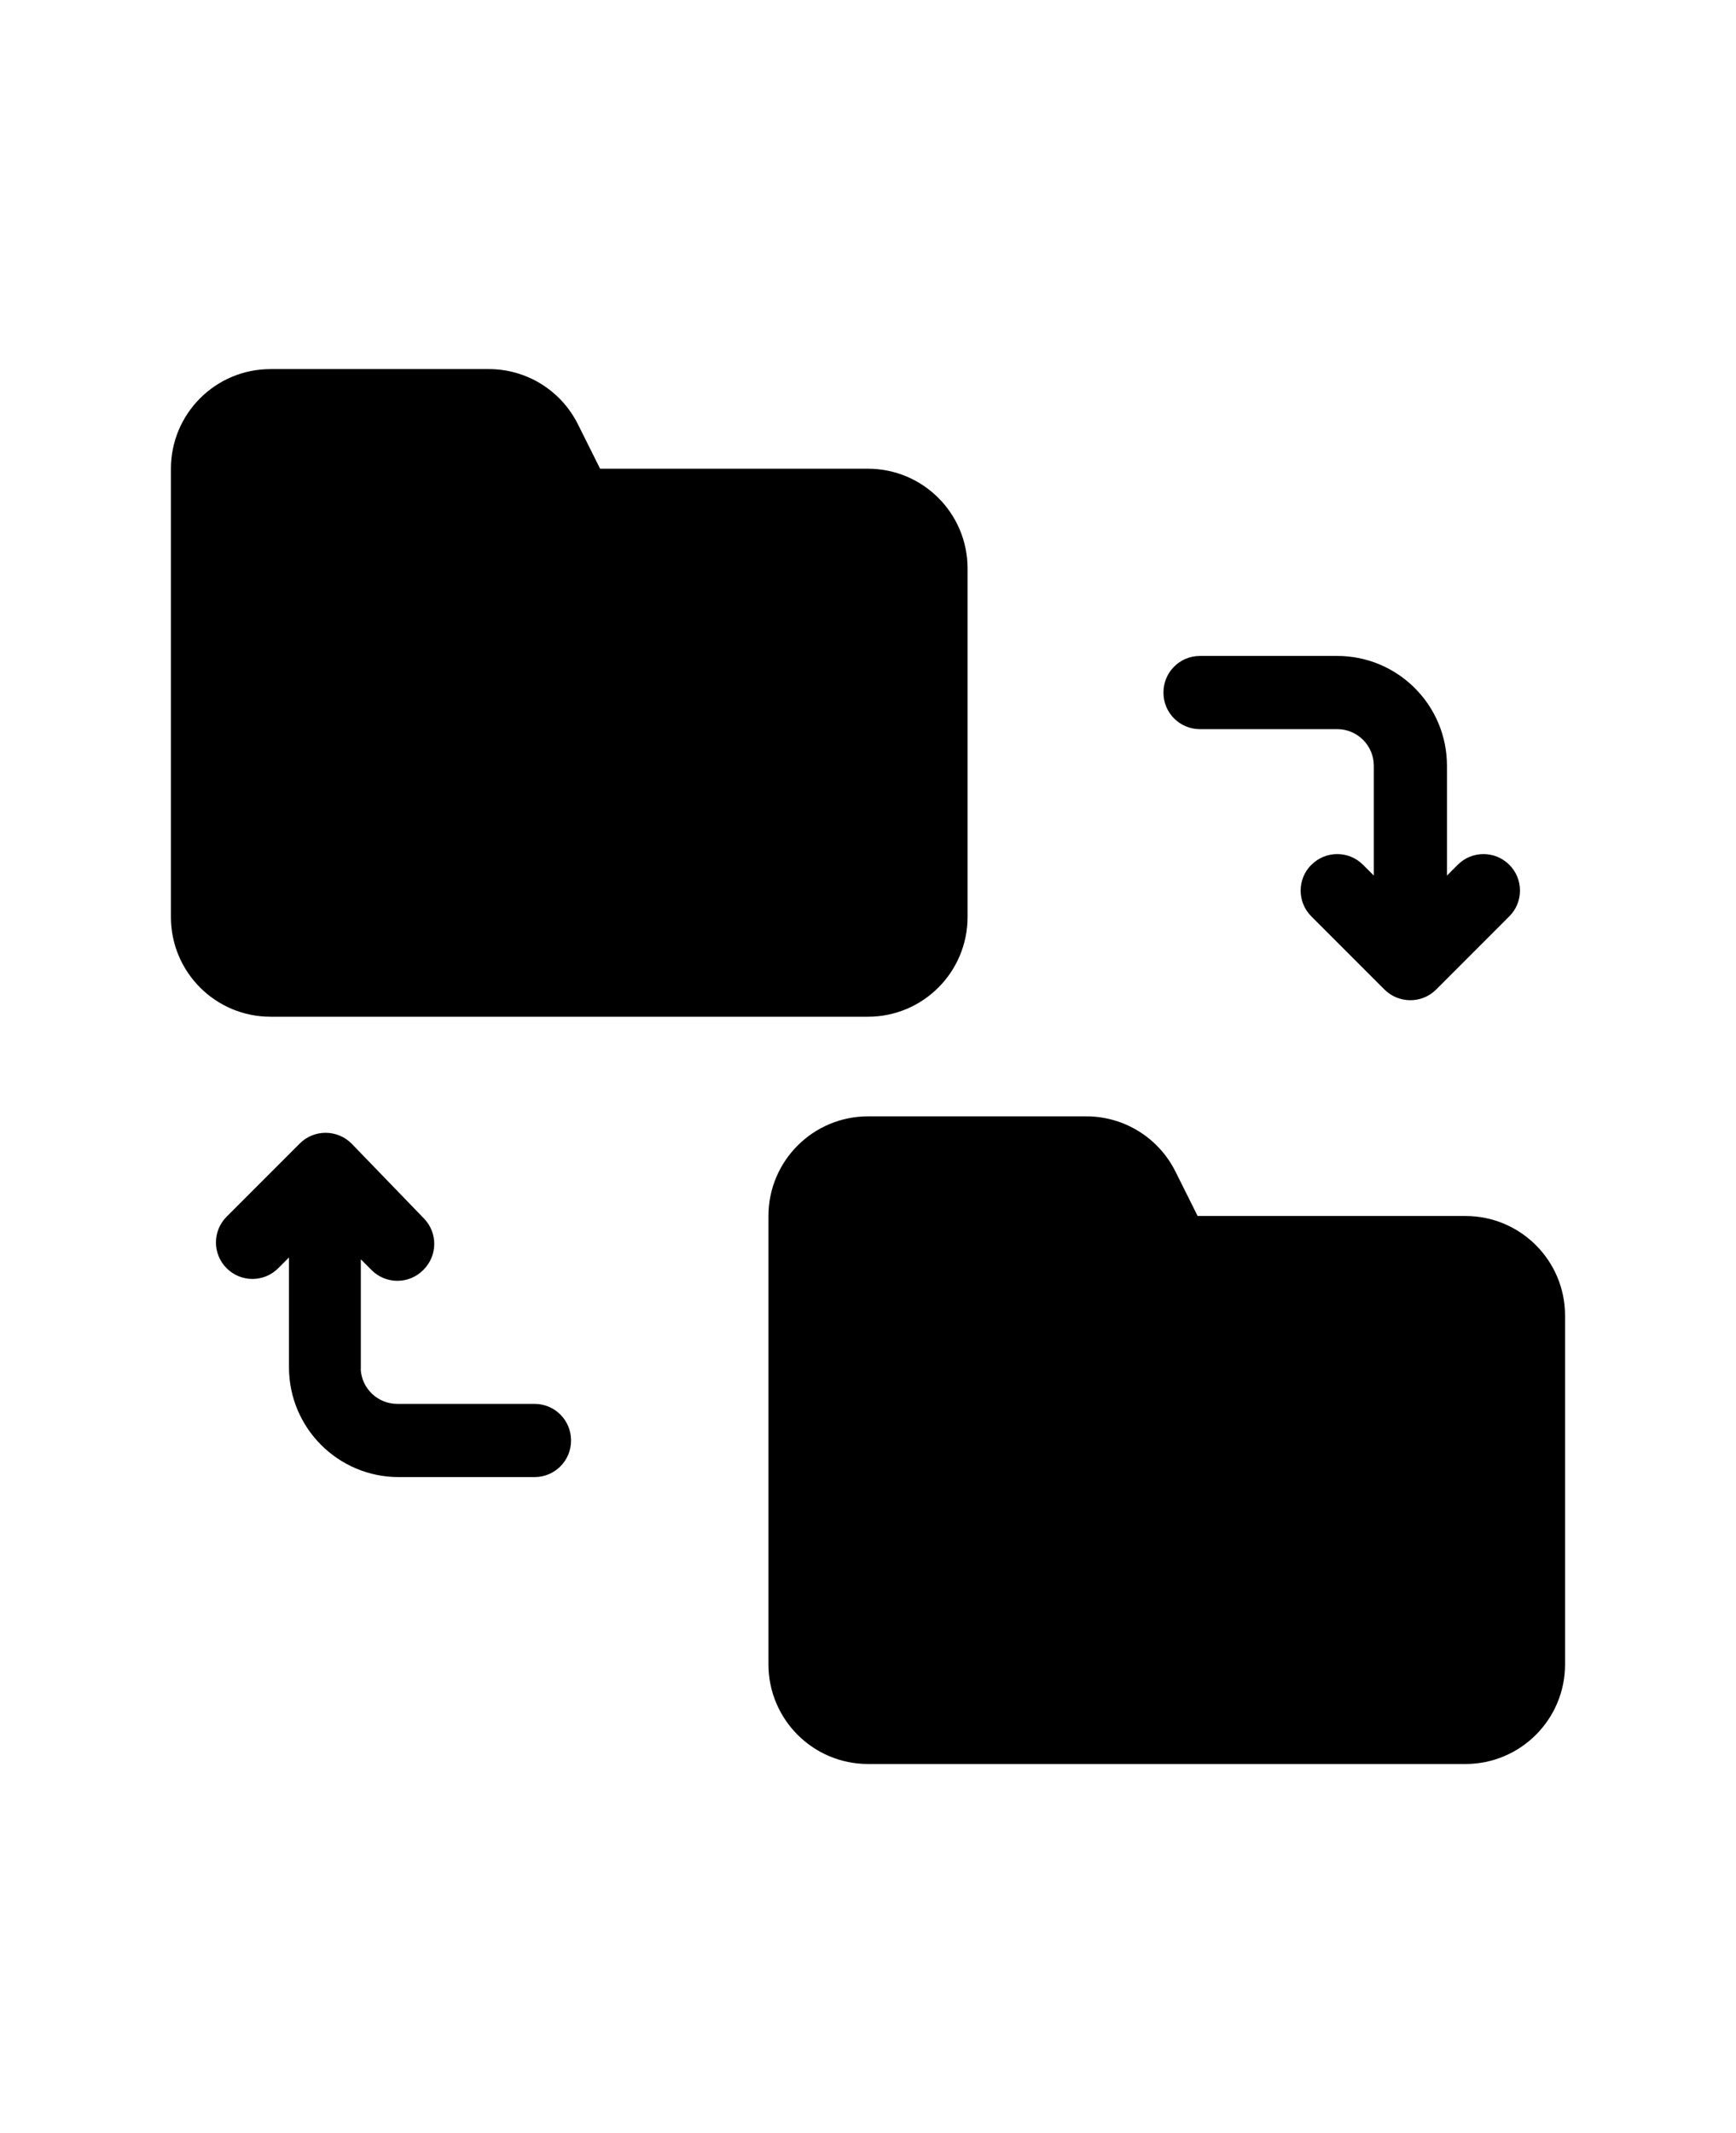
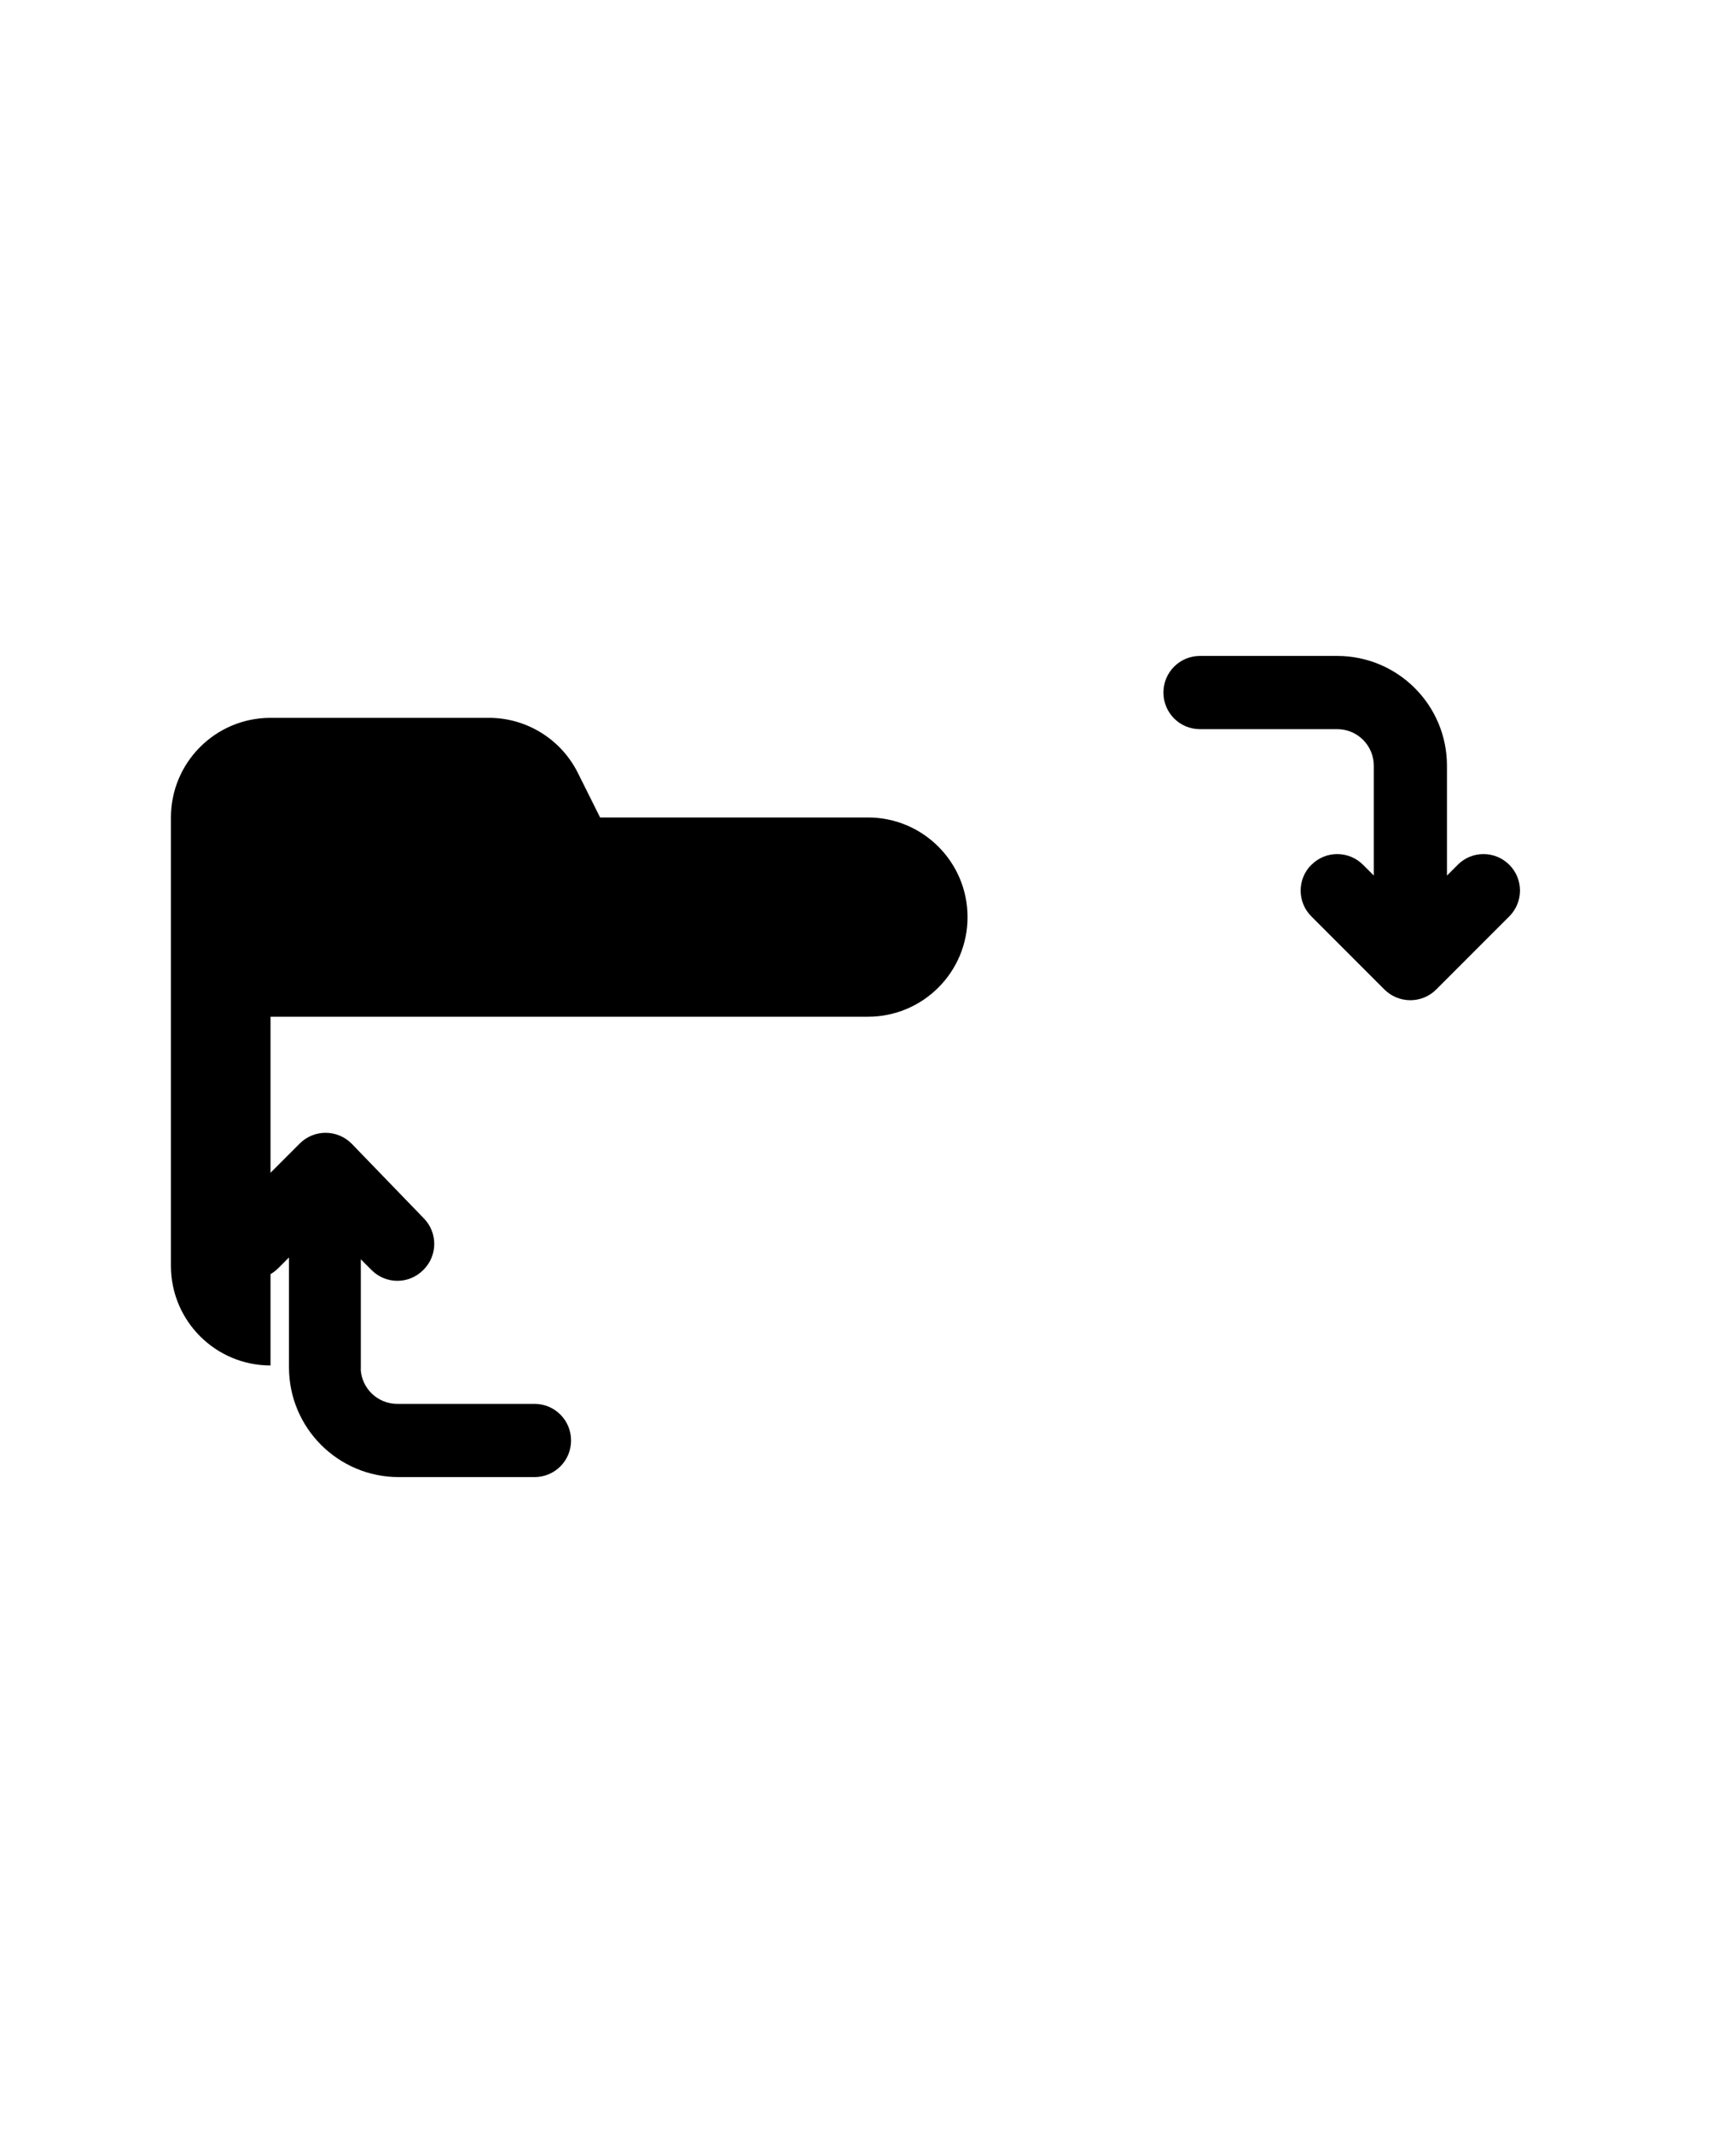
<svg xmlns="http://www.w3.org/2000/svg" id="_レイヤー_1" data-name="レイヤー 1" viewBox="0 0 288.53 354.33">
-   <path d="M243.57,201.99h-44.52l-3.72-7.45c-2.82-5.59-8.55-9.12-14.81-9.1h-36.25c-9.14,0-16.55,7.41-16.55,16.55v74.48c0,9.14,7.41,16.55,16.55,16.55h99.3c9.14,0,16.55-7.41,16.55-16.55v-57.93c0-9.14-7.41-16.55-16.55-16.55Z" />
-   <path d="M44.96,168.89h99.3c9.14,0,16.55-7.41,16.55-16.55v-57.93c0-9.14-7.41-16.55-16.55-16.55h-44.52l-3.72-7.45c-2.82-5.59-8.55-9.12-14.81-9.1h-36.25c-9.14,0-16.55,7.41-16.55,16.55v74.48c0,9.14,7.41,16.55,16.55,16.55Z" />
+   <path d="M44.96,168.89h99.3c9.14,0,16.55-7.41,16.55-16.55c0-9.14-7.41-16.55-16.55-16.55h-44.52l-3.72-7.45c-2.82-5.59-8.55-9.12-14.81-9.1h-36.25c-9.14,0-16.55,7.41-16.55,16.55v74.48c0,9.14,7.41,16.55,16.55,16.55Z" />
  <path d="M59.97,227.43v-18.24l1.79,1.79c2.37,2.37,6.21,2.37,8.57,0l.07-.07c2.34-2.34,2.37-6.12.07-8.5l-12.03-12.44c-2.37-2.38-6.22-2.4-8.6-.04-.01.01-.02.02-.04.04l-12.13,12.13c-2.37,2.37-2.37,6.21,0,8.57h0c2.37,2.37,6.21,2.37,8.57,0l1.79-1.79v18.24c0,10.08,8.17,18.24,18.24,18.24h22.58c3.35,0,6.06-2.71,6.06-6.06v-.04c0-3.35-2.71-6.06-6.06-6.06h-22.82c-3.24,0-5.92-2.54-6.08-5.78Z" />
  <path d="M217.95,143.65h0c-2.37,2.37-2.37,6.21,0,8.57l12.13,12.13c2.37,2.38,6.22,2.4,8.6.04.01-.01.02-.02.04-.04l12.13-12.13c2.37-2.37,2.37-6.21,0-8.57h0c-2.37-2.37-6.21-2.37-8.57,0l-1.79,1.79v-18.24c0-10.08-8.17-18.24-18.24-18.24h-22.82c-3.35,0-6.06,2.71-6.06,6.06v.04c0,3.35,2.71,6.06,6.06,6.06h22.82c3.36,0,6.08,2.72,6.08,6.08v18.24l-1.79-1.79c-2.37-2.37-6.21-2.37-8.57,0Z" />
</svg>